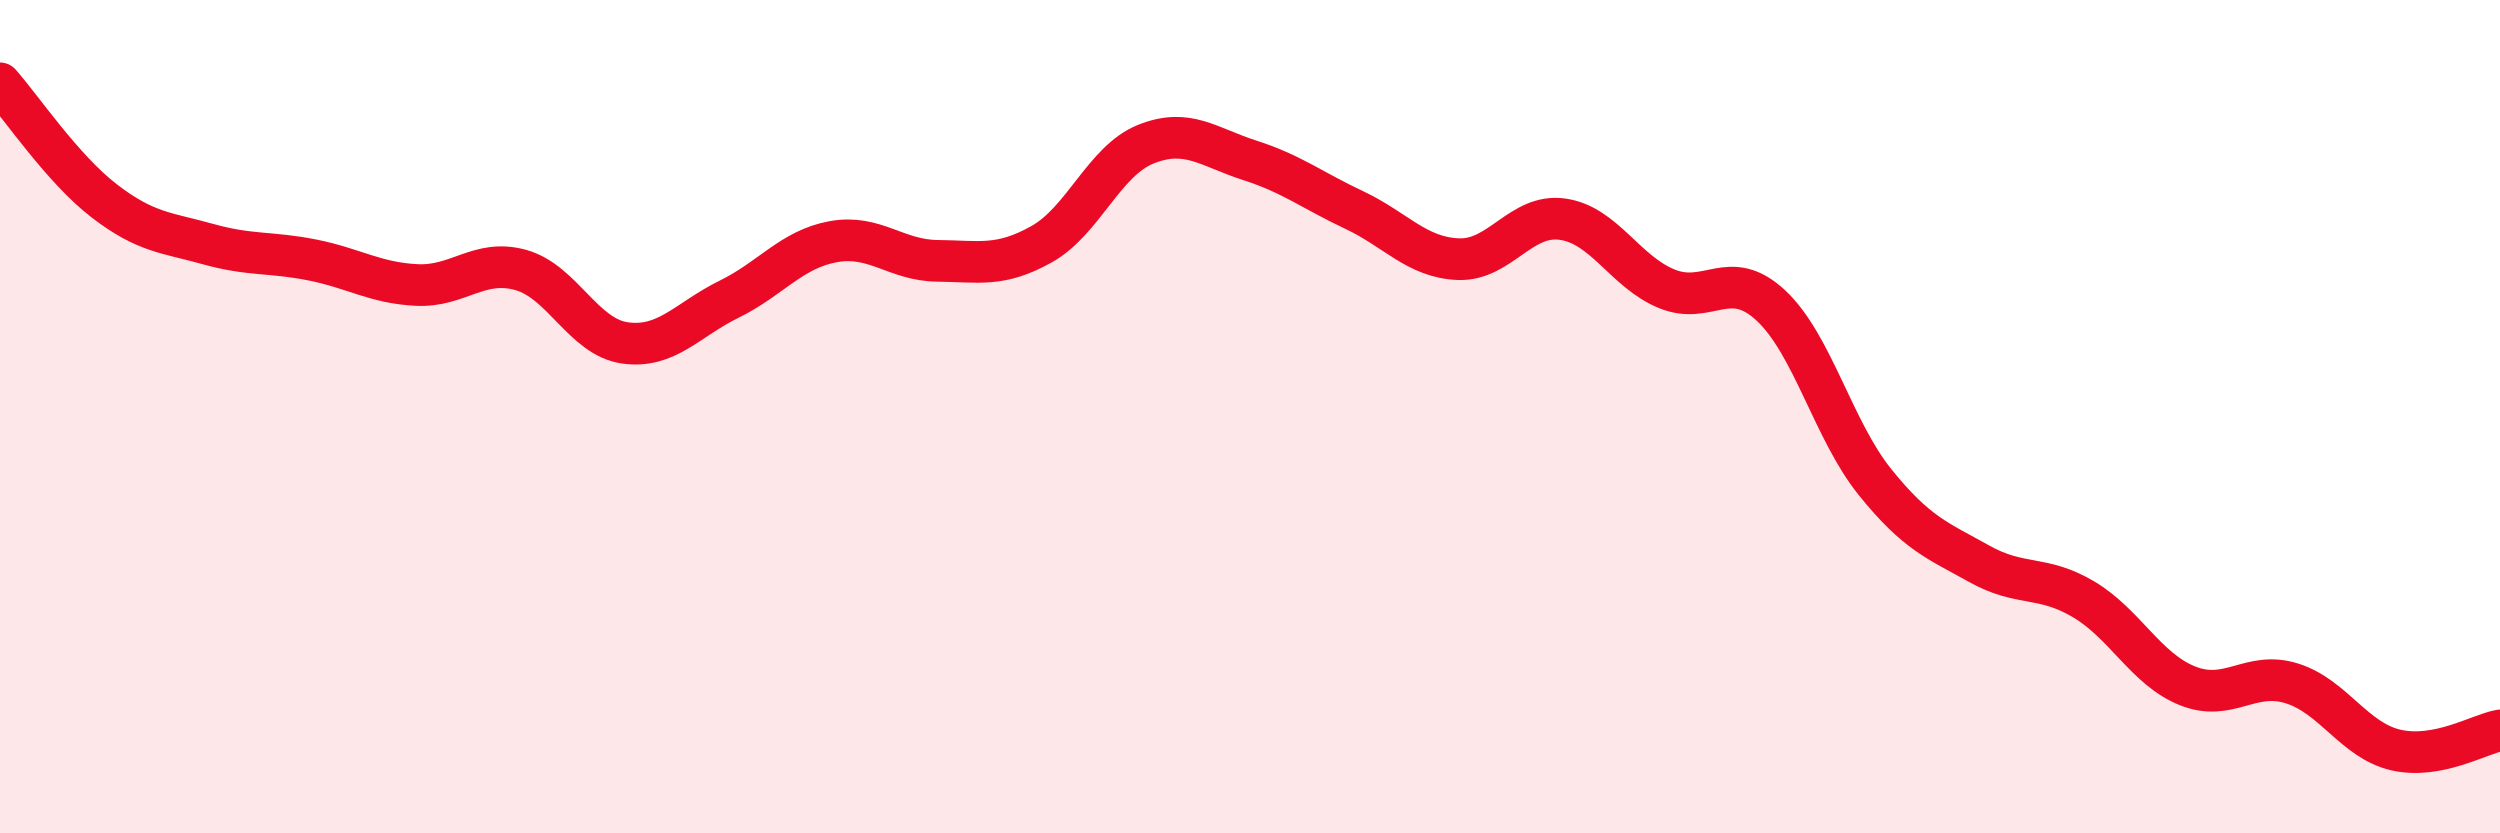
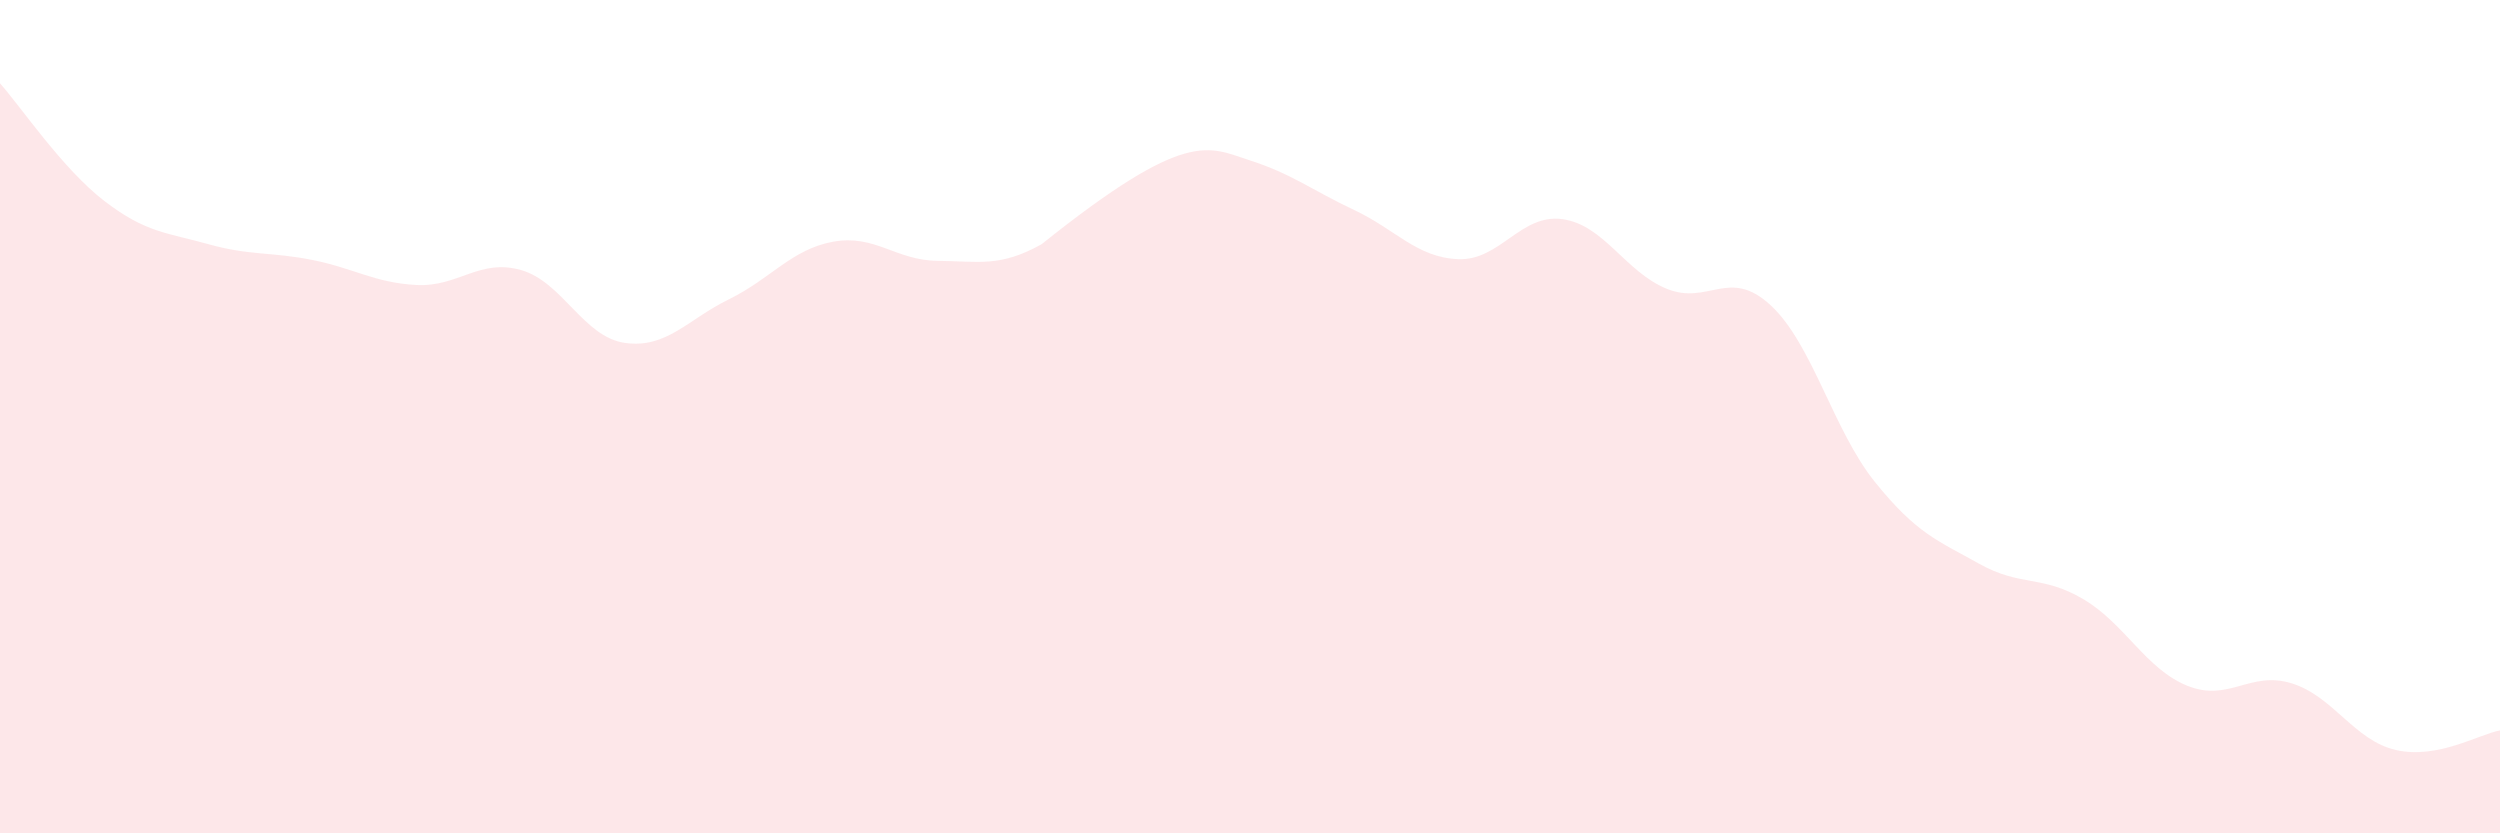
<svg xmlns="http://www.w3.org/2000/svg" width="60" height="20" viewBox="0 0 60 20">
-   <path d="M 0,2 C 0.5,2.56 1.5,4.05 2.5,4.82 C 3.5,5.59 4,5.58 5,5.86 C 6,6.14 6.5,6.04 7.5,6.24 C 8.5,6.44 9,6.79 10,6.84 C 11,6.89 11.5,6.2 12.5,6.48 C 13.5,6.76 14,8.09 15,8.23 C 16,8.37 16.5,7.67 17.5,7.18 C 18.5,6.69 19,5.98 20,5.8 C 21,5.62 21.5,6.25 22.5,6.26 C 23.5,6.27 24,6.42 25,5.86 C 26,5.3 26.5,3.86 27.5,3.46 C 28.5,3.06 29,3.53 30,3.85 C 31,4.17 31.5,4.57 32.5,5.04 C 33.5,5.51 34,6.18 35,6.22 C 36,6.26 36.5,5.12 37.5,5.26 C 38.5,5.4 39,6.52 40,6.93 C 41,7.34 41.5,6.4 42.5,7.33 C 43.5,8.26 44,10.33 45,11.57 C 46,12.81 46.5,12.97 47.5,13.53 C 48.5,14.09 49,13.79 50,14.38 C 51,14.97 51.5,16.06 52.5,16.46 C 53.5,16.86 54,16.09 55,16.4 C 56,16.71 56.5,17.77 57.5,18 C 58.5,18.23 59.5,17.62 60,17.53L60 20L0 20Z" fill="#EB0A25" opacity="0.1" stroke-linecap="round" stroke-linejoin="round" />
-   <path d="M 0,2 C 0.5,2.56 1.5,4.05 2.5,4.82 C 3.5,5.59 4,5.58 5,5.86 C 6,6.14 6.5,6.04 7.5,6.24 C 8.5,6.44 9,6.79 10,6.84 C 11,6.89 11.5,6.2 12.5,6.48 C 13.5,6.76 14,8.09 15,8.23 C 16,8.37 16.5,7.67 17.5,7.18 C 18.5,6.69 19,5.98 20,5.8 C 21,5.62 21.5,6.25 22.5,6.26 C 23.5,6.27 24,6.42 25,5.86 C 26,5.3 26.5,3.86 27.5,3.46 C 28.5,3.06 29,3.53 30,3.85 C 31,4.17 31.5,4.57 32.5,5.04 C 33.5,5.51 34,6.18 35,6.22 C 36,6.26 36.5,5.12 37.5,5.26 C 38.5,5.4 39,6.52 40,6.93 C 41,7.34 41.5,6.4 42.5,7.33 C 43.5,8.26 44,10.33 45,11.57 C 46,12.81 46.5,12.97 47.5,13.53 C 48.5,14.09 49,13.79 50,14.38 C 51,14.97 51.5,16.06 52.5,16.46 C 53.5,16.86 54,16.09 55,16.4 C 56,16.71 56.5,17.77 57.5,18 C 58.5,18.23 59.5,17.62 60,17.53" stroke="#EB0A25" stroke-width="1" fill="none" stroke-linecap="round" stroke-linejoin="round" />
+   <path d="M 0,2 C 0.5,2.56 1.5,4.05 2.5,4.82 C 3.5,5.59 4,5.58 5,5.86 C 6,6.14 6.5,6.04 7.5,6.24 C 8.5,6.44 9,6.79 10,6.84 C 11,6.89 11.5,6.2 12.5,6.48 C 13.5,6.76 14,8.09 15,8.23 C 16,8.37 16.5,7.67 17.5,7.18 C 18.5,6.69 19,5.98 20,5.8 C 21,5.62 21.5,6.25 22.5,6.26 C 23.5,6.27 24,6.42 25,5.86 C 28.5,3.06 29,3.53 30,3.85 C 31,4.17 31.5,4.57 32.5,5.04 C 33.5,5.51 34,6.18 35,6.22 C 36,6.26 36.5,5.12 37.5,5.26 C 38.5,5.4 39,6.52 40,6.93 C 41,7.34 41.5,6.4 42.5,7.33 C 43.5,8.26 44,10.33 45,11.57 C 46,12.81 46.5,12.97 47.5,13.53 C 48.5,14.09 49,13.79 50,14.38 C 51,14.97 51.5,16.06 52.5,16.46 C 53.5,16.86 54,16.09 55,16.4 C 56,16.71 56.5,17.77 57.5,18 C 58.5,18.23 59.5,17.62 60,17.53L60 20L0 20Z" fill="#EB0A25" opacity="0.1" stroke-linecap="round" stroke-linejoin="round" />
</svg>